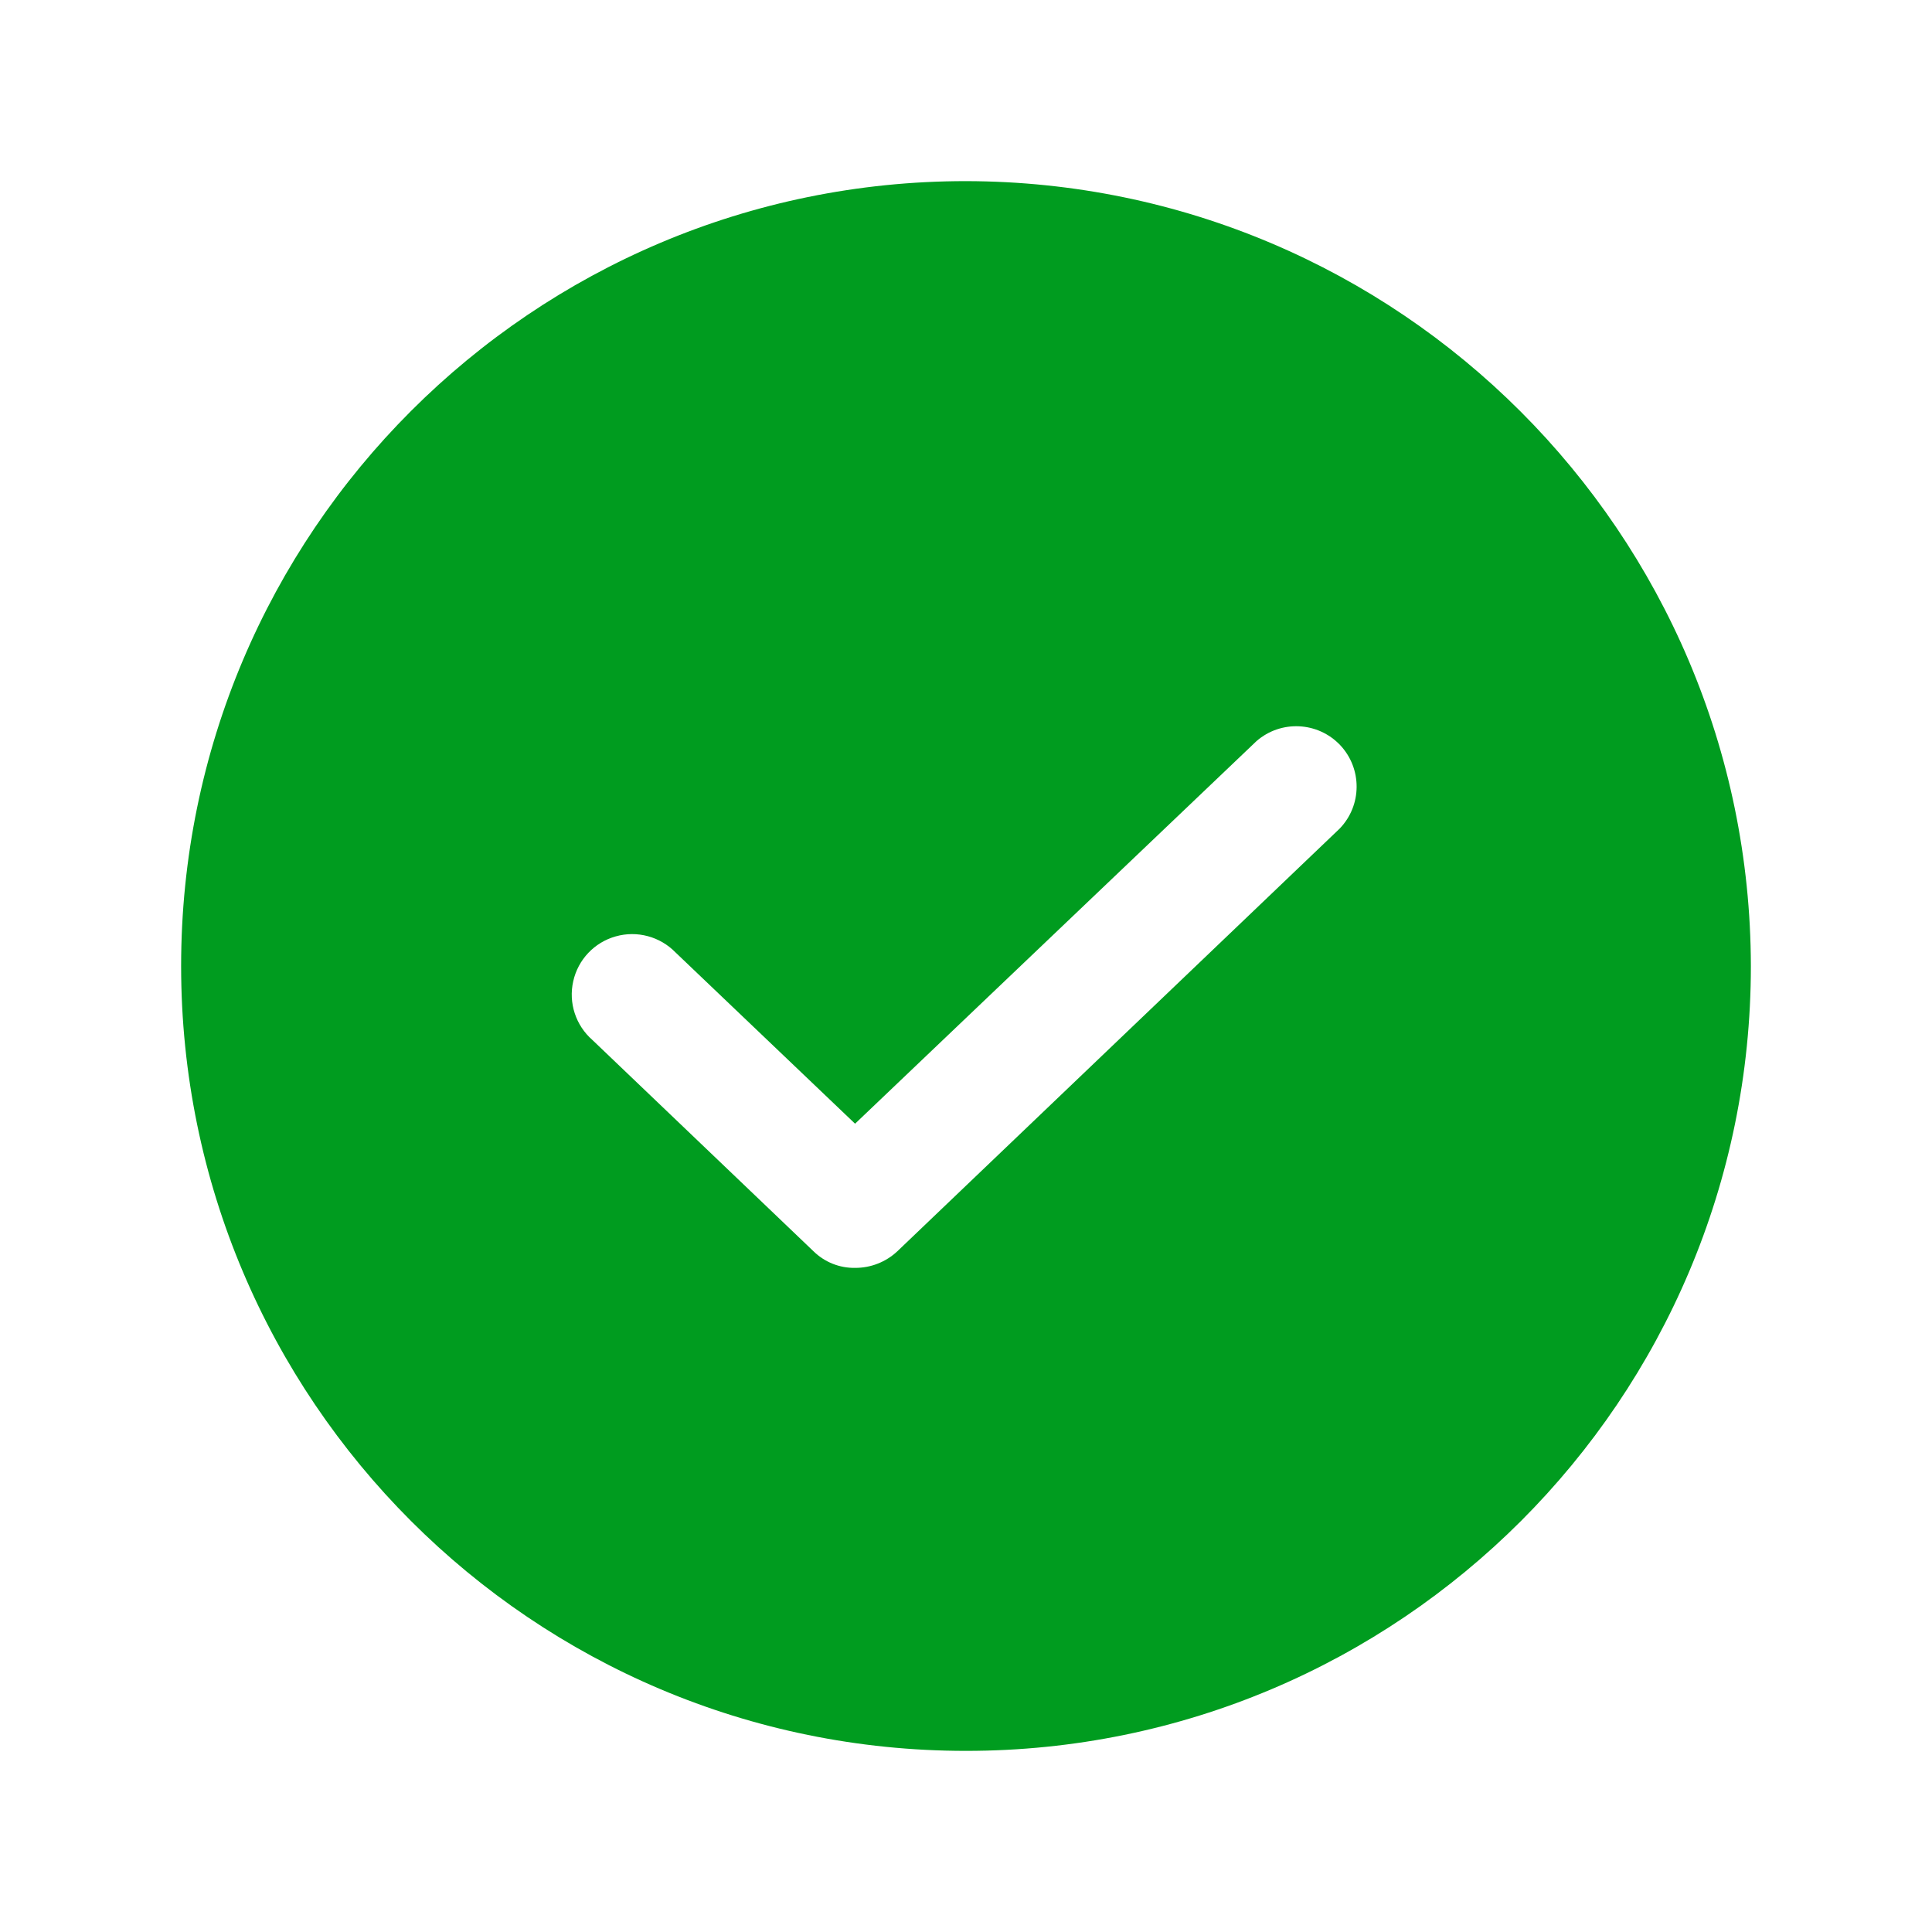
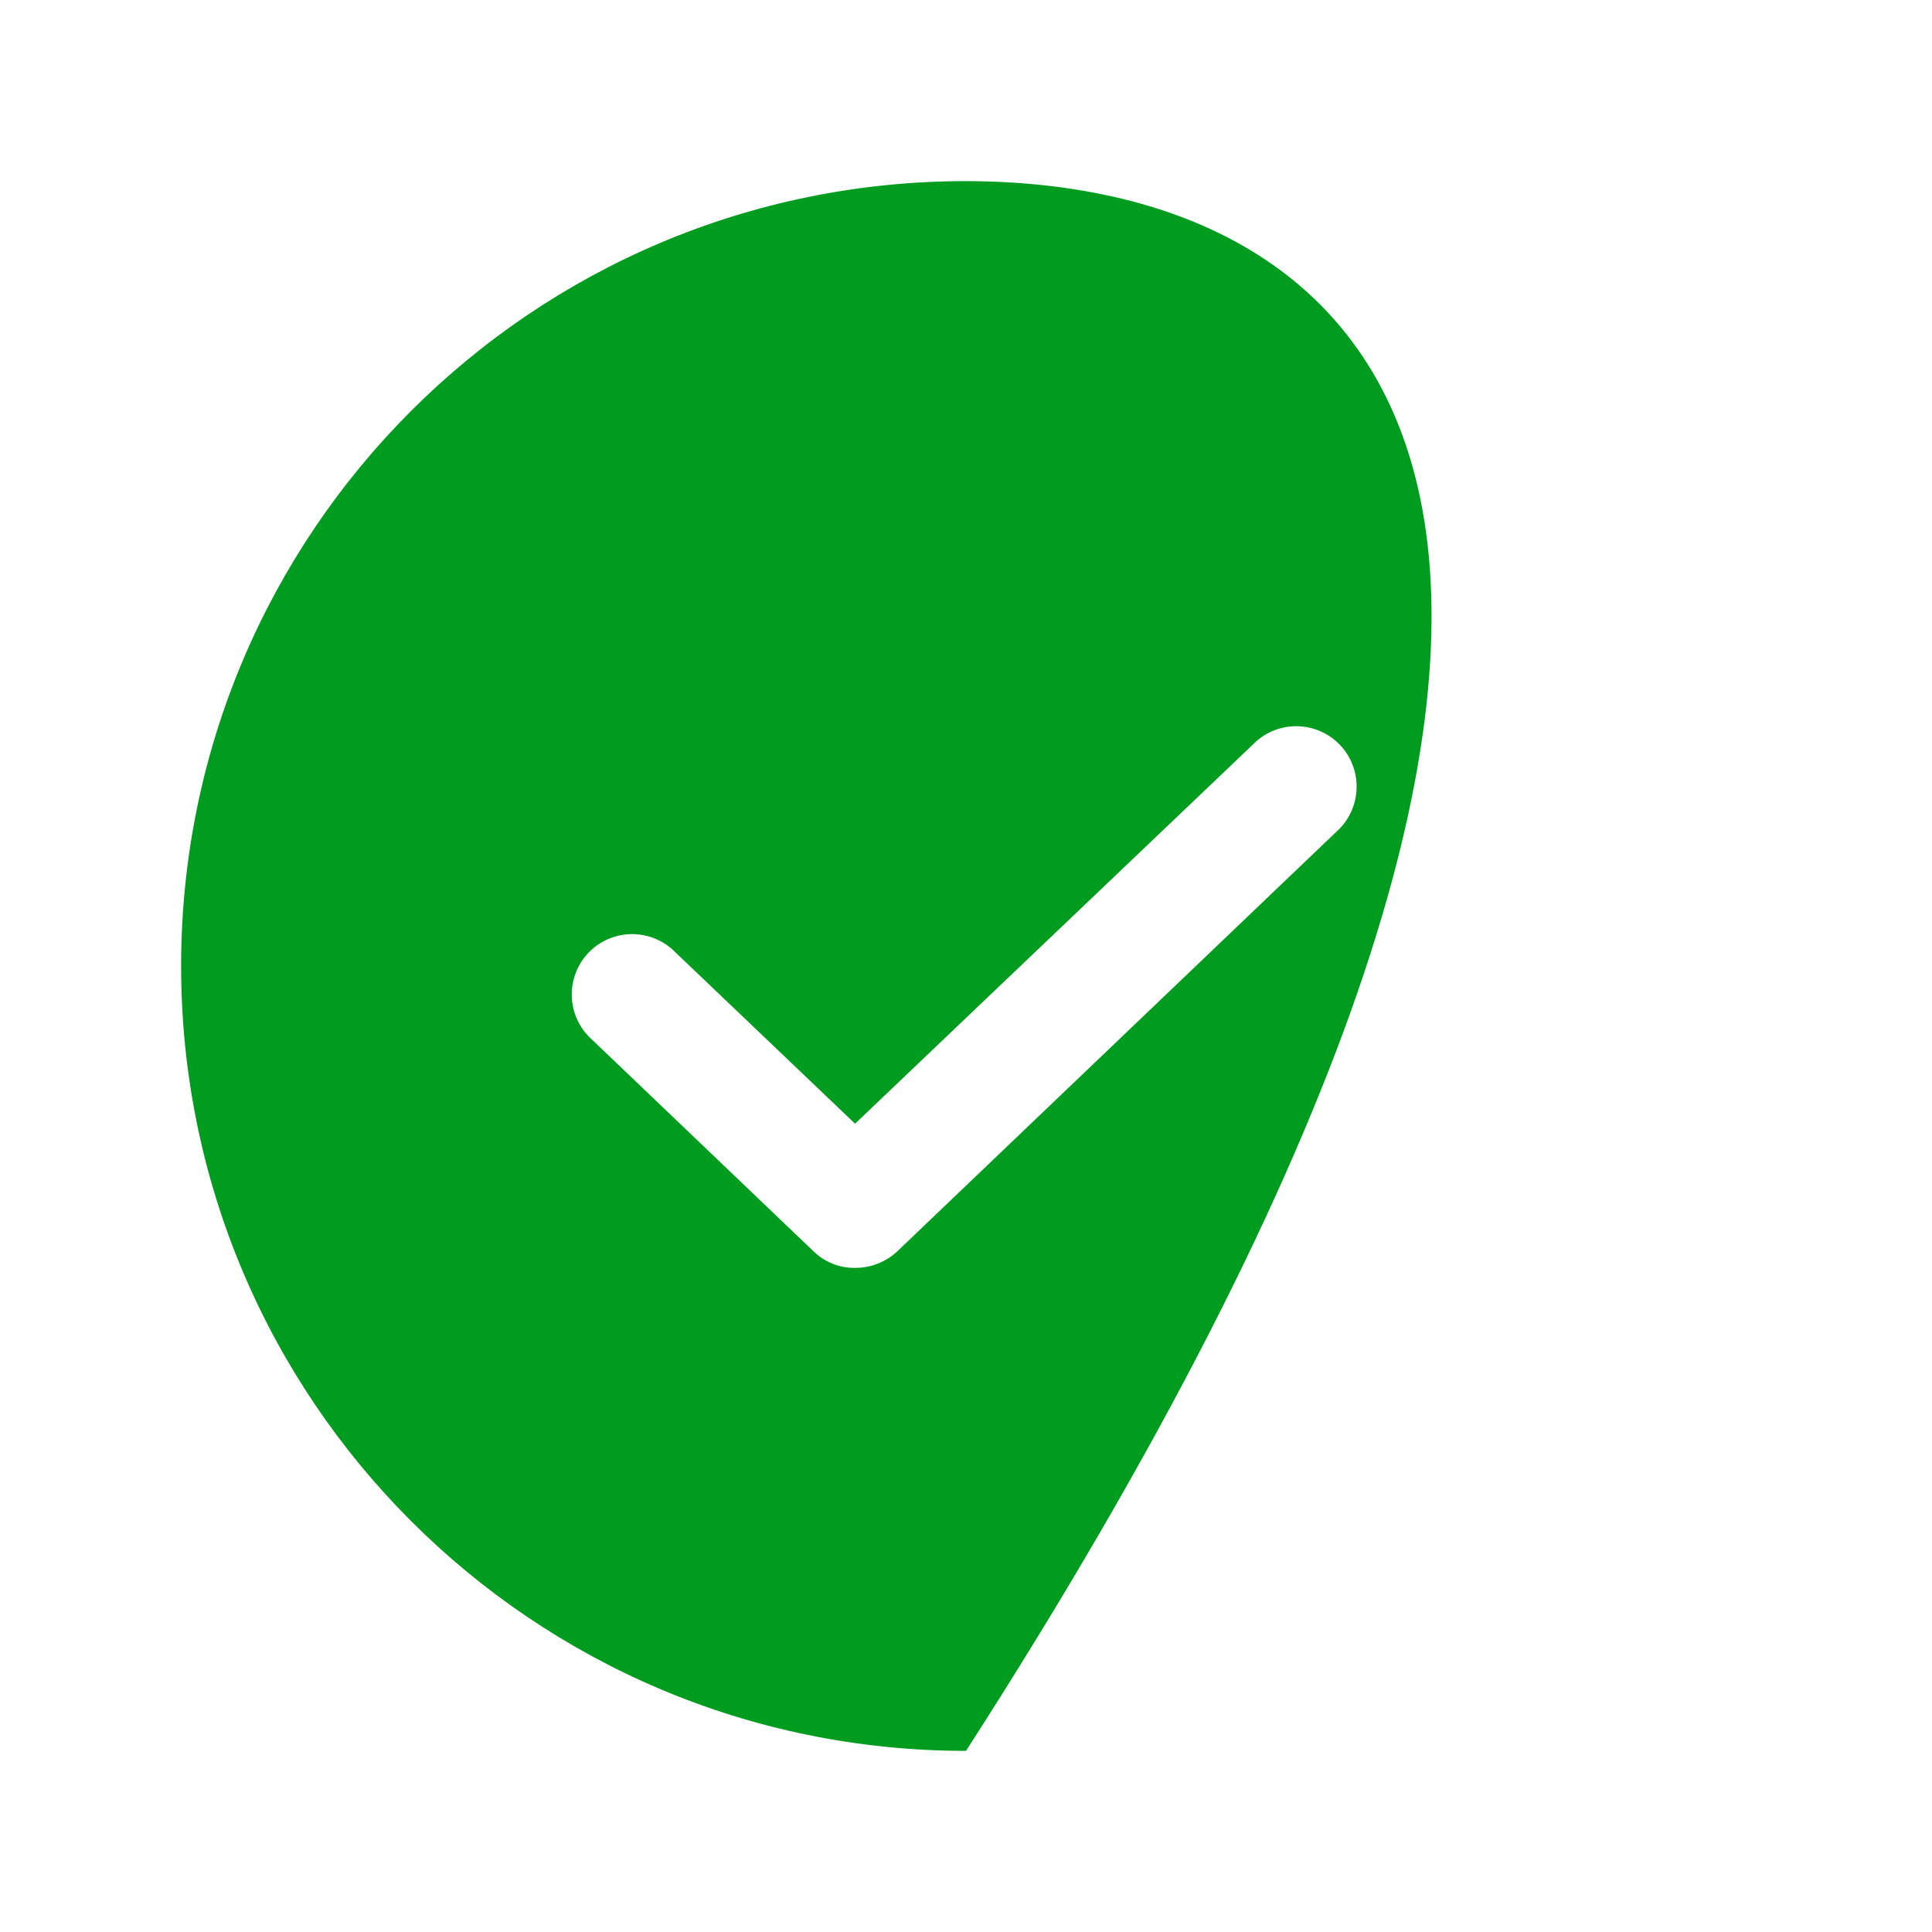
<svg xmlns="http://www.w3.org/2000/svg" viewBox="0 0 24 24">
-   <path d="M 12 2.25 C 6.615 2.25 2.25 6.615 2.25 12 C 2.25 17.385 6.615 21.75 12 21.75 C 17.385 21.75 21.75 17.385 21.75 12 C 21.74 6.62 17.38 2.26 12 2.25 Z M 16.641 10.294 L 11.147 15.544 C 11.005 15.677 10.817 15.751 10.622 15.75 C 10.429 15.753 10.244 15.679 10.106 15.544 L 7.359 12.919 C 7.152 12.738 7.06 12.458 7.121 12.189 C 7.181 11.92 7.384 11.706 7.649 11.632 C 7.914 11.557 8.199 11.634 8.391 11.831 L 10.622 13.959 L 15.609 9.206 C 15.912 8.942 16.37 8.964 16.647 9.255 C 16.923 9.547 16.921 10.005 16.641 10.294 Z" fill="rgb(0, 156, 31)" />
+   <path d="M 12 2.25 C 6.615 2.25 2.25 6.615 2.25 12 C 2.25 17.385 6.615 21.75 12 21.75 C 21.74 6.62 17.38 2.26 12 2.25 Z M 16.641 10.294 L 11.147 15.544 C 11.005 15.677 10.817 15.751 10.622 15.75 C 10.429 15.753 10.244 15.679 10.106 15.544 L 7.359 12.919 C 7.152 12.738 7.06 12.458 7.121 12.189 C 7.181 11.92 7.384 11.706 7.649 11.632 C 7.914 11.557 8.199 11.634 8.391 11.831 L 10.622 13.959 L 15.609 9.206 C 15.912 8.942 16.37 8.964 16.647 9.255 C 16.923 9.547 16.921 10.005 16.641 10.294 Z" fill="rgb(0, 156, 31)" />
</svg>